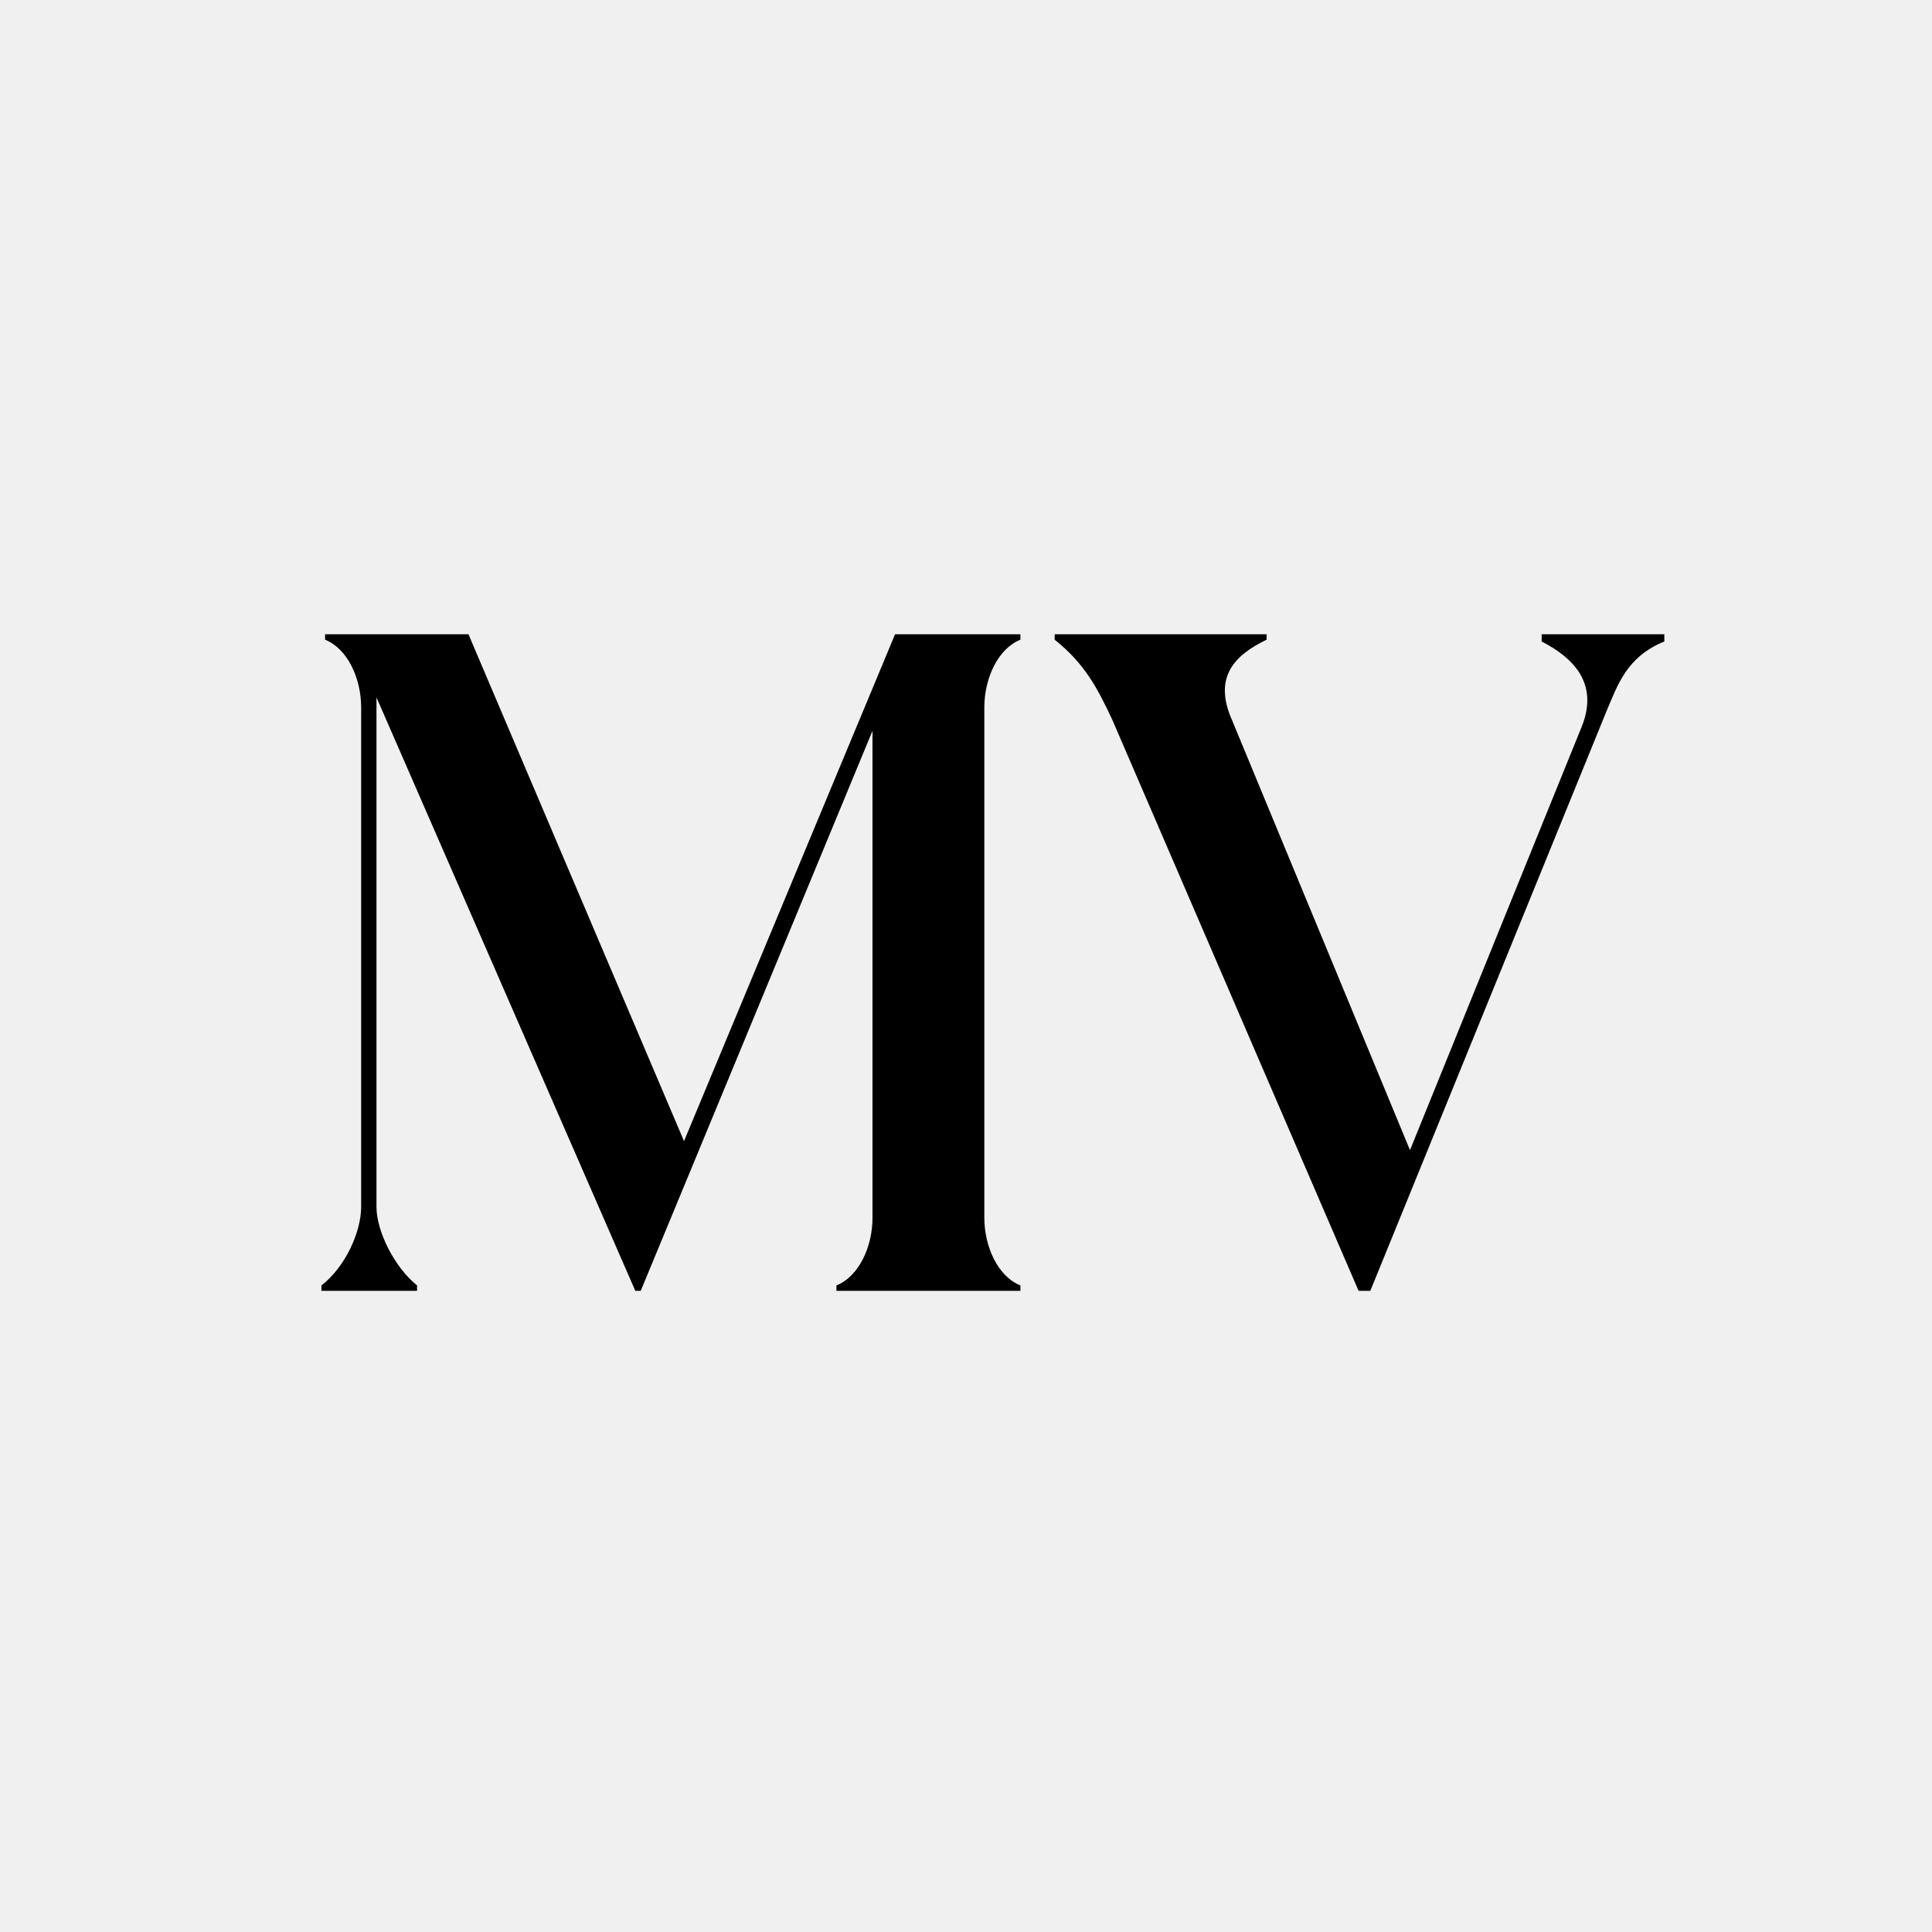
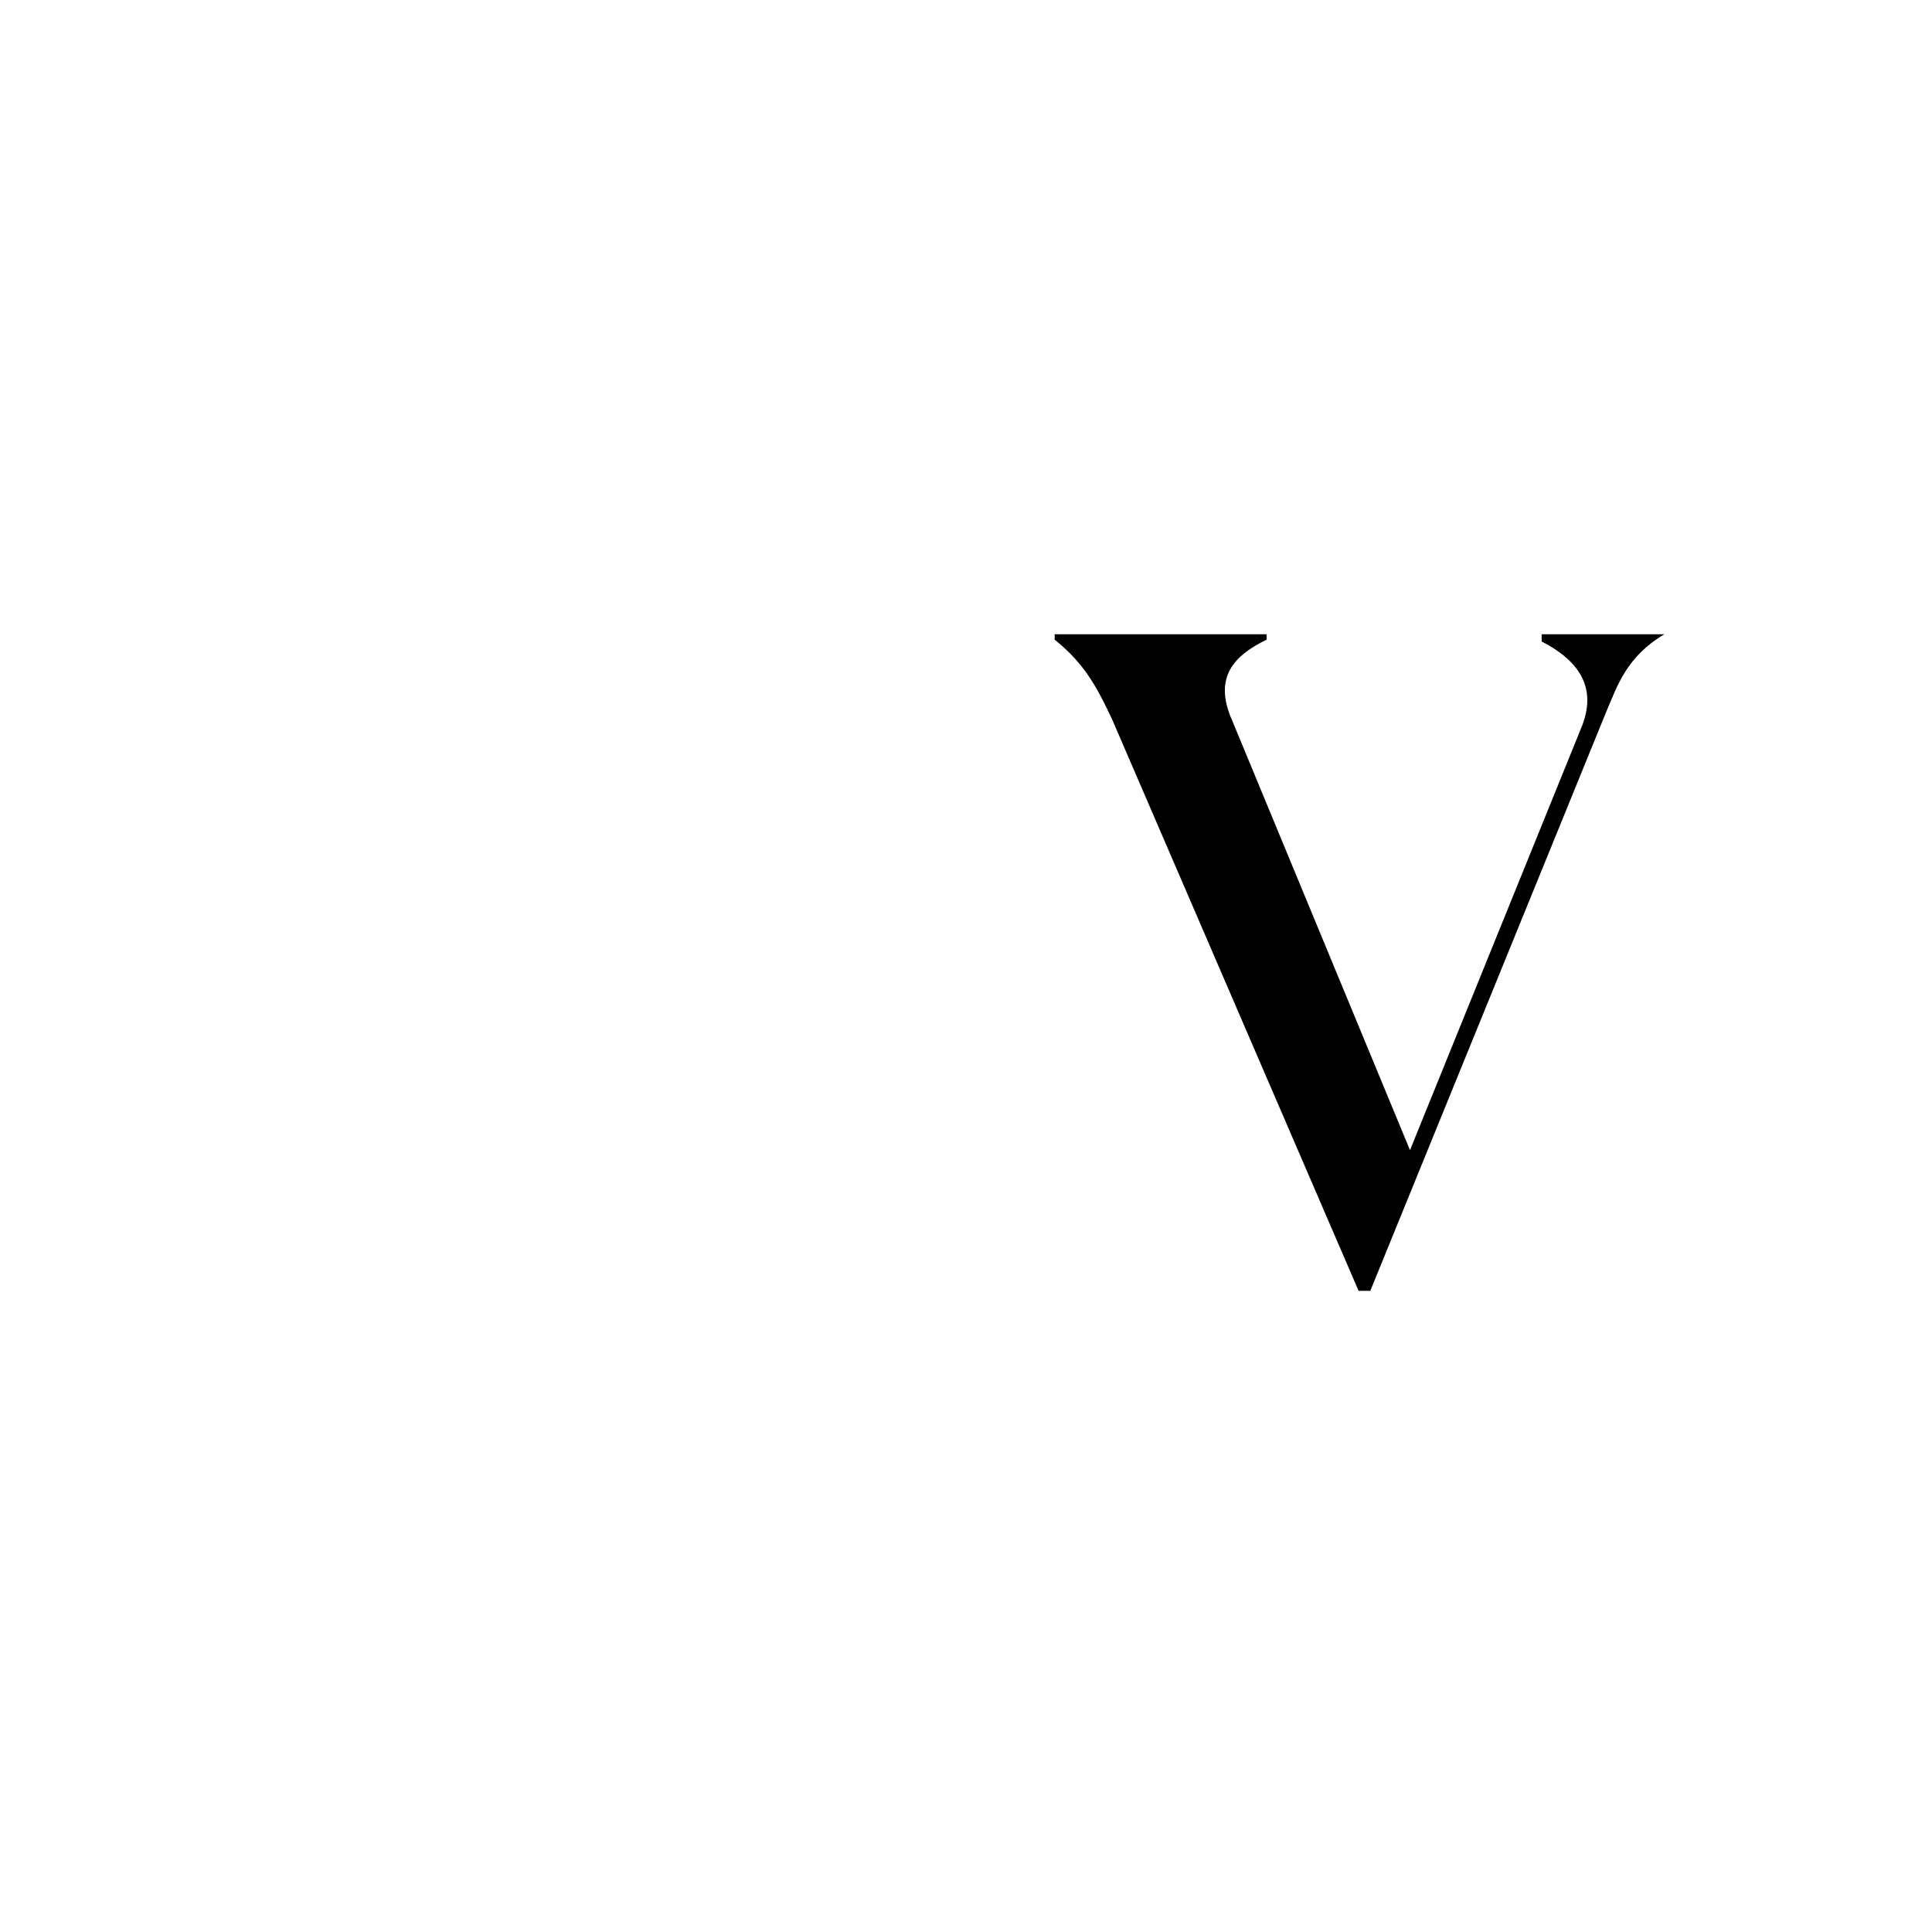
<svg xmlns="http://www.w3.org/2000/svg" fill="none" viewBox="0 0 1080 1080" height="1080" width="1080">
-   <rect fill="#F0F0F0" height="1080" width="1080" />
-   <path fill="black" d="M861.8 358.6V354.567H930.364V358.6C909.19 367.171 904.148 383.303 898.099 397.419L766.012 721.585H759.459L621.827 402.461C613.761 385.32 606.702 371.204 589.562 357.592V354.567H708.036V357.592C690.391 366.162 677.787 378.262 688.878 402.965L788.195 642.938L884.487 405.486C893.561 381.791 879.445 367.675 861.8 358.6Z" />
-   <path fill="black" d="M570.416 354.567V357.592C557.812 362.633 550.25 379.27 550.25 395.403V680.749C550.25 696.882 557.812 713.518 570.416 718.56V721.585H467.57V718.56C480.174 713.518 487.736 696.882 487.736 680.749V408.51L358.171 721.585H355.146L210.456 389.857V674.699C210.456 688.311 220.539 708.477 233.143 718.56V721.585H179.703V718.56C193.315 707.973 201.886 688.311 201.886 674.699V395.403C201.886 379.27 194.323 362.633 181.72 357.592V354.567H261.879L382.37 637.897L500.34 354.567H570.416Z" />
+   <path fill="black" d="M861.8 358.6V354.567H930.364C909.19 367.171 904.148 383.303 898.099 397.419L766.012 721.585H759.459L621.827 402.461C613.761 385.32 606.702 371.204 589.562 357.592V354.567H708.036V357.592C690.391 366.162 677.787 378.262 688.878 402.965L788.195 642.938L884.487 405.486C893.561 381.791 879.445 367.675 861.8 358.6Z" />
</svg>